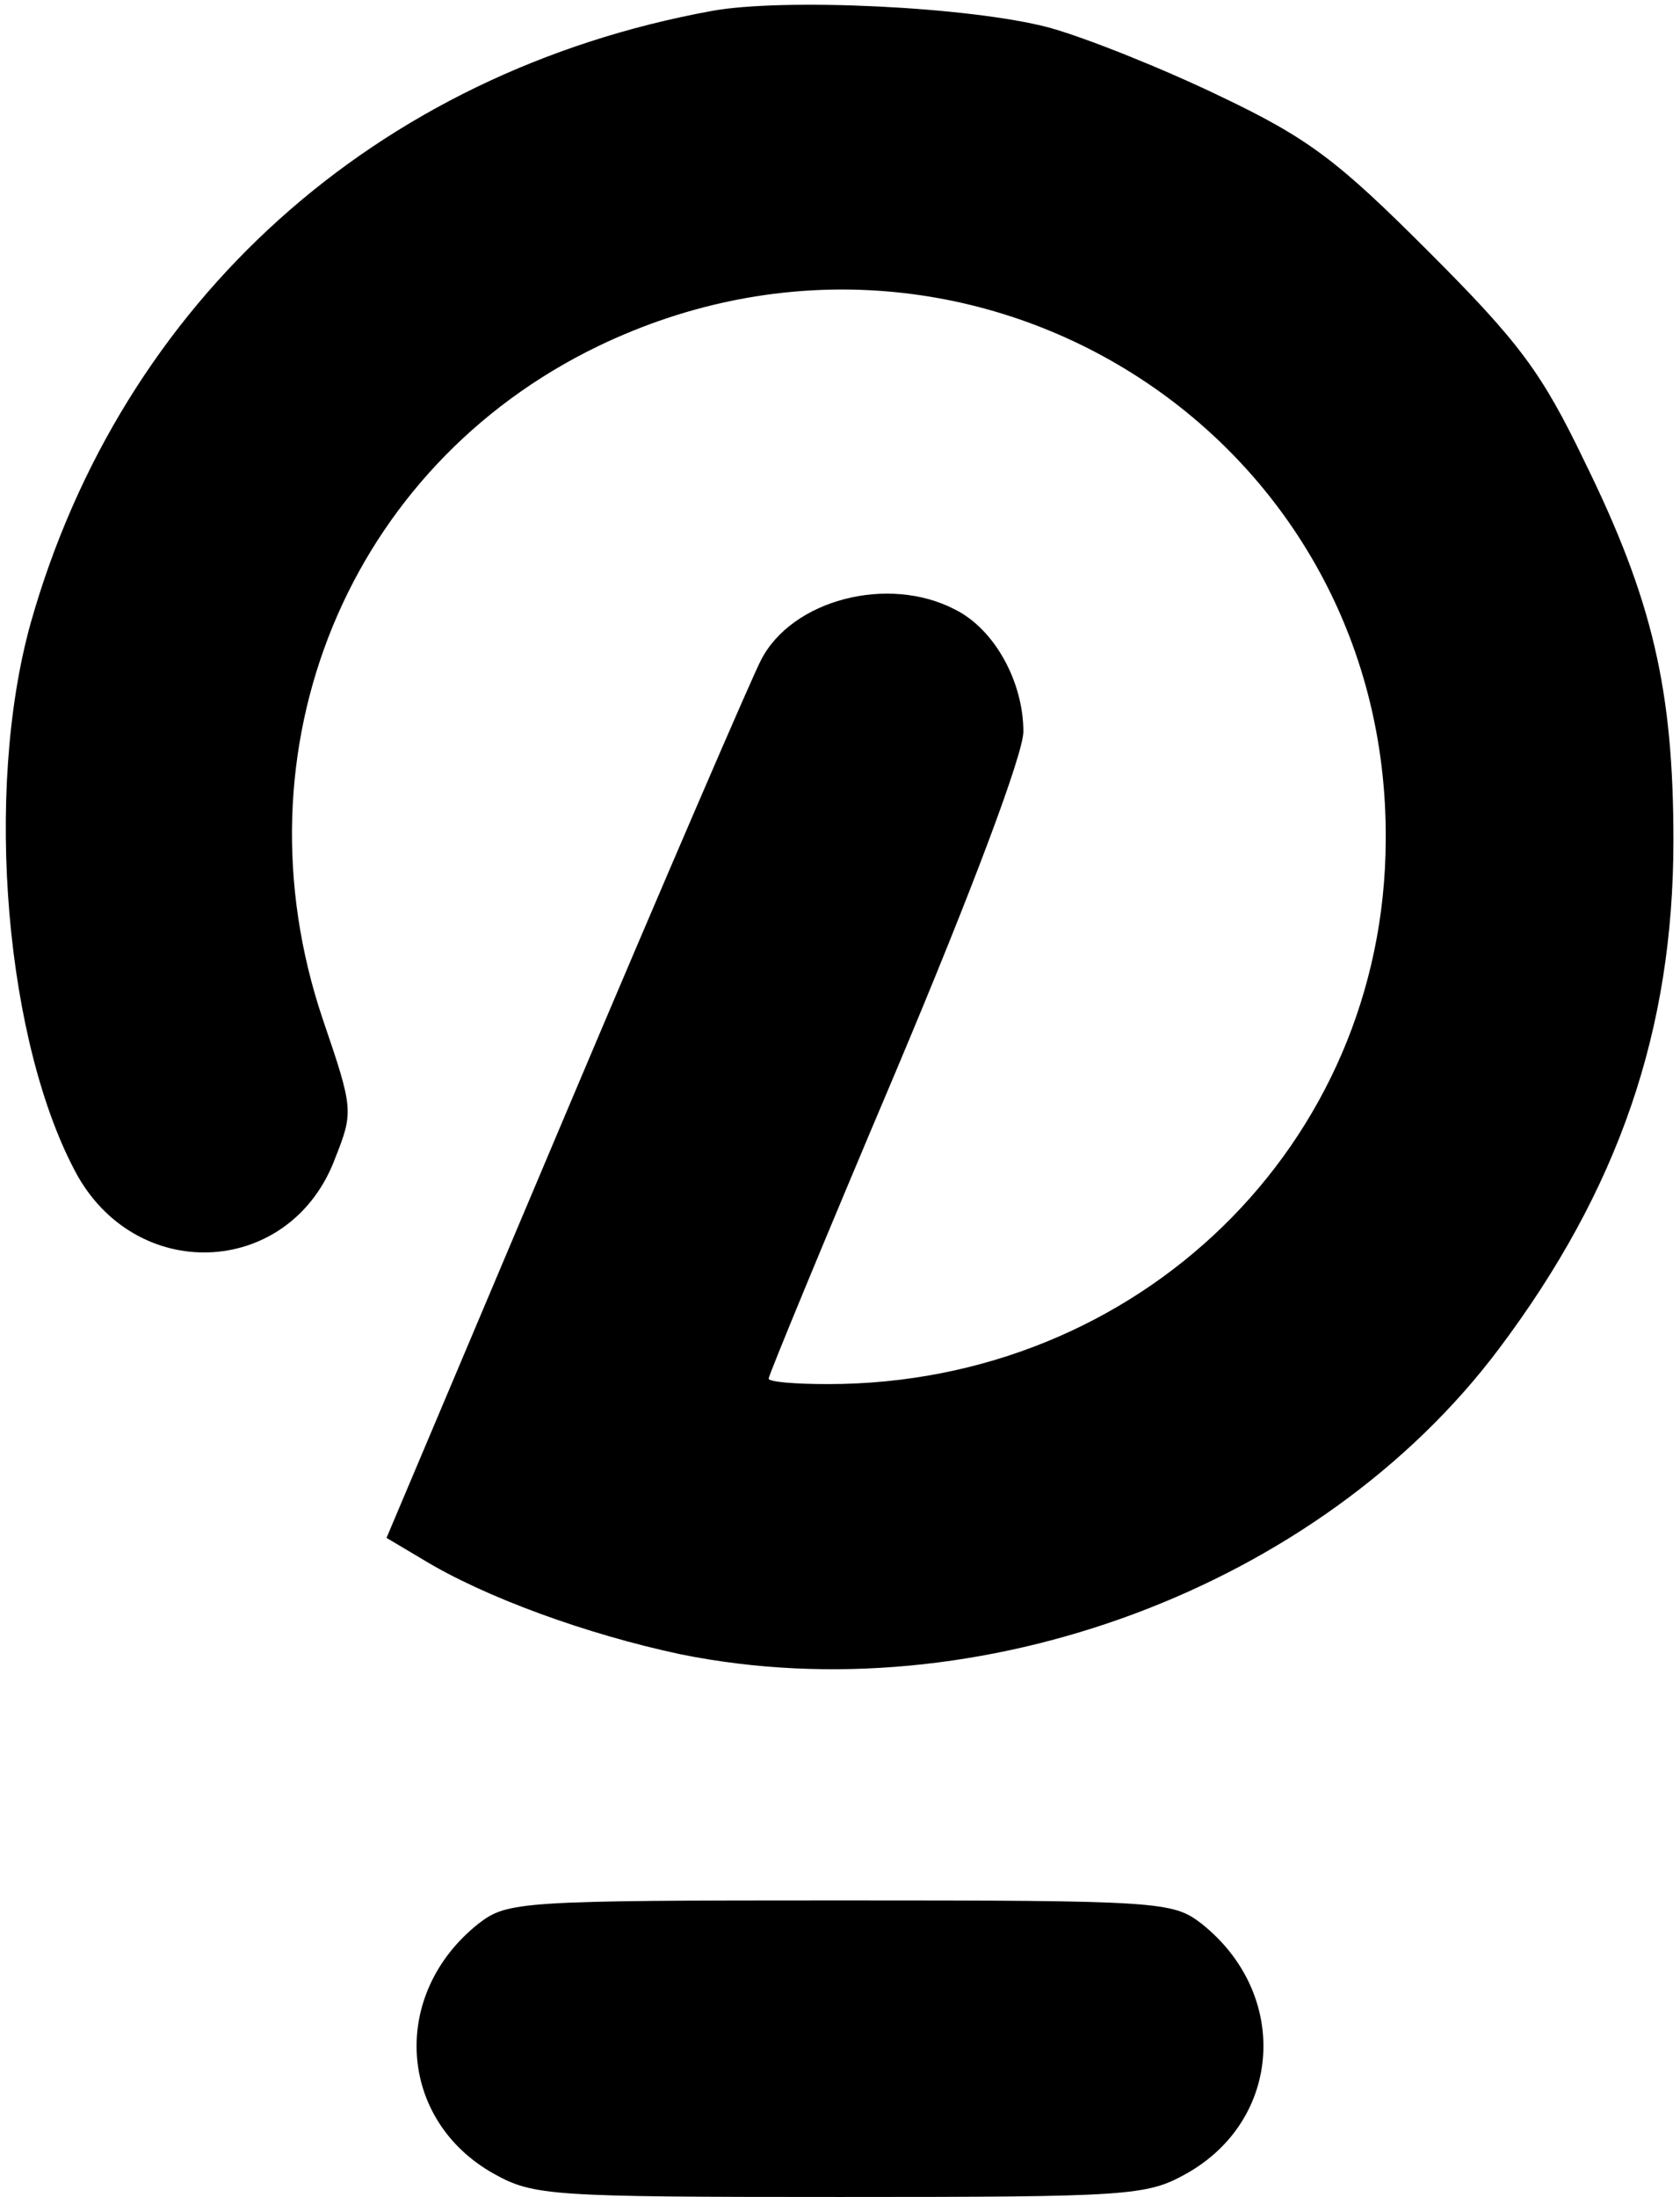
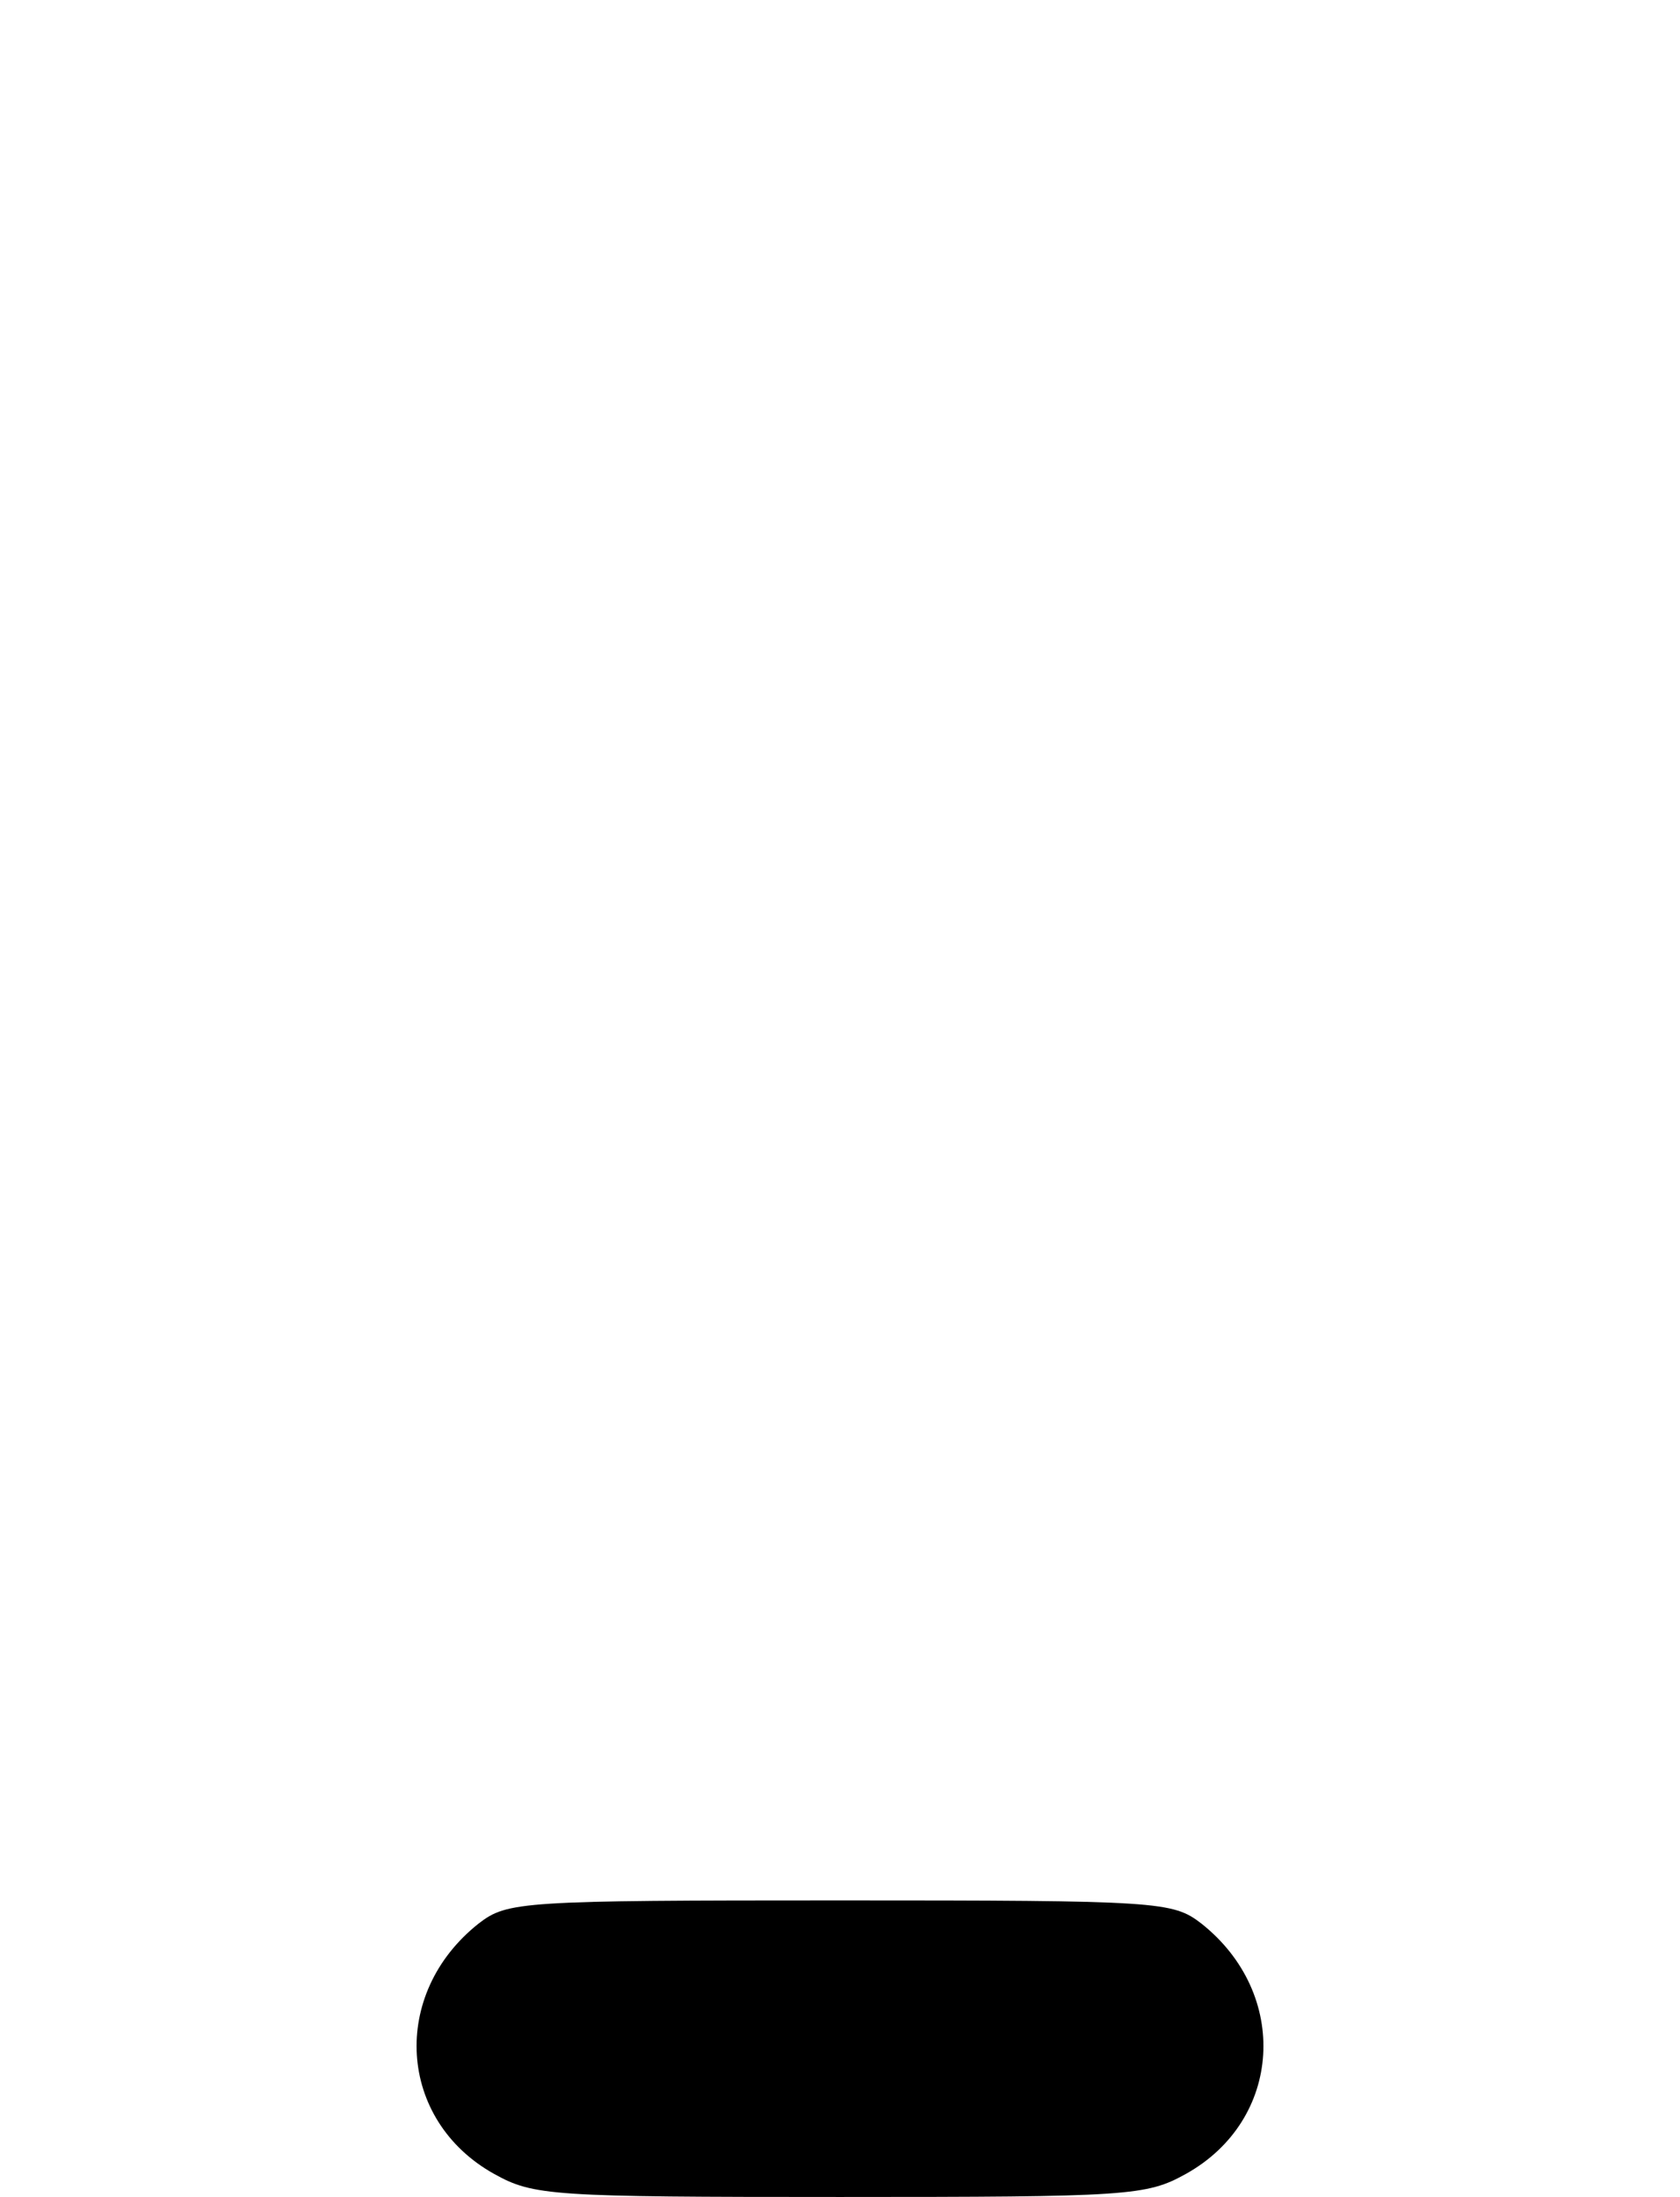
<svg xmlns="http://www.w3.org/2000/svg" version="1.0" width="153pt" height="200pt" viewBox="0 0 153 200" preserveAspectRatio="xMidYMid meet">
  <g transform="translate(0,200) scale(0.1,-0.1)" fill="#000000" stroke="none">
-     <path d="M648 1990 c-306 -56 -537 -264 -620 -557 -43 -154 -23 -385 43 -504 57 -99 194 -90 234 16 17 43 17 45 -11 127 -83 246 23 503 251 613 337 162 720 -78 717 -450 -1 -277 -225 -495 -508 -495 -30 0 -54 2 -54 5 0 3 52 129 116 280 70 166 116 289 116 309 0 45 -26 93 -62 111 -61 32 -149 9 -177 -46 -7 -13 -87 -198 -177 -411 l-164 -388 32 -19 c57 -35 151 -69 236 -87 272 -55 582 61 745 278 109 145 159 290 159 463 0 137 -19 219 -81 345 -39 81 -59 108 -142 191 -83 83 -109 103 -191 142 -52 25 -122 53 -155 62 -72 19 -242 27 -307 15z" />
    <path d="M436 249 c-81 -64 -74 -179 14 -228 36 -20 52 -21 315 -21 263 0 279 1 315 21 88 49 95 164 14 228 -26 20 -38 21 -329 21 -291 0 -303 -1 -329 -21z" />
  </g>
</svg>